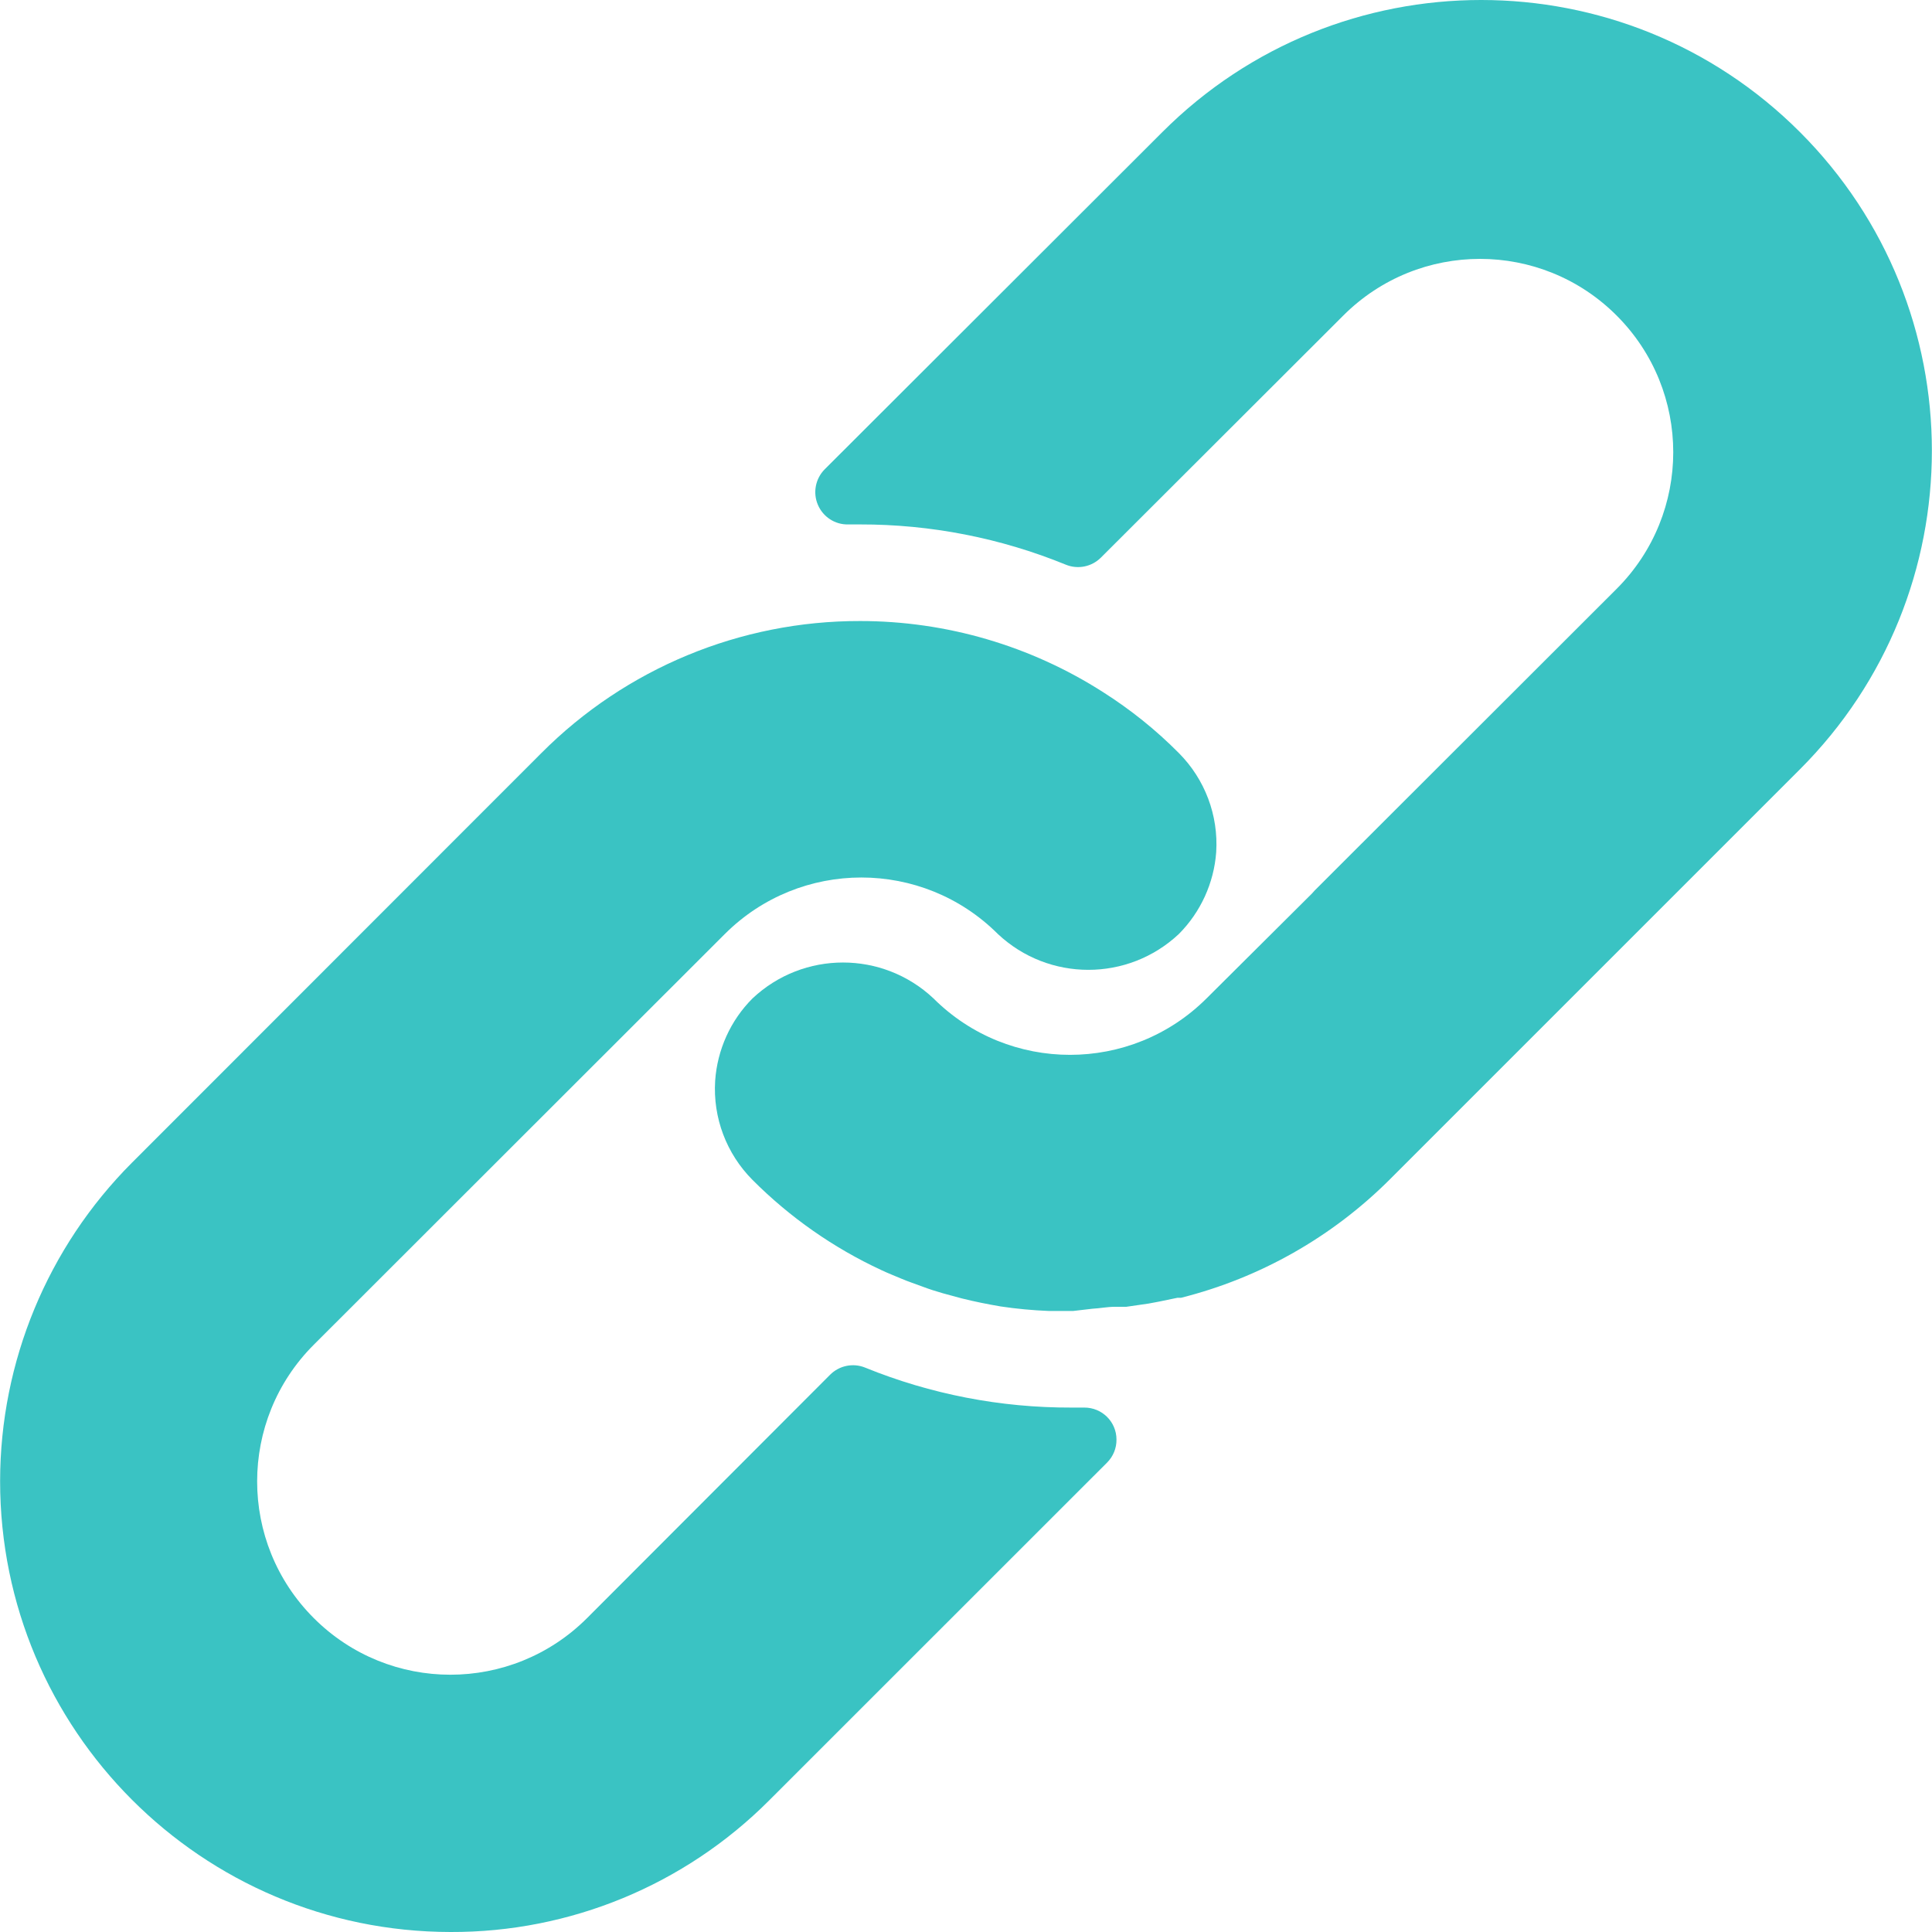
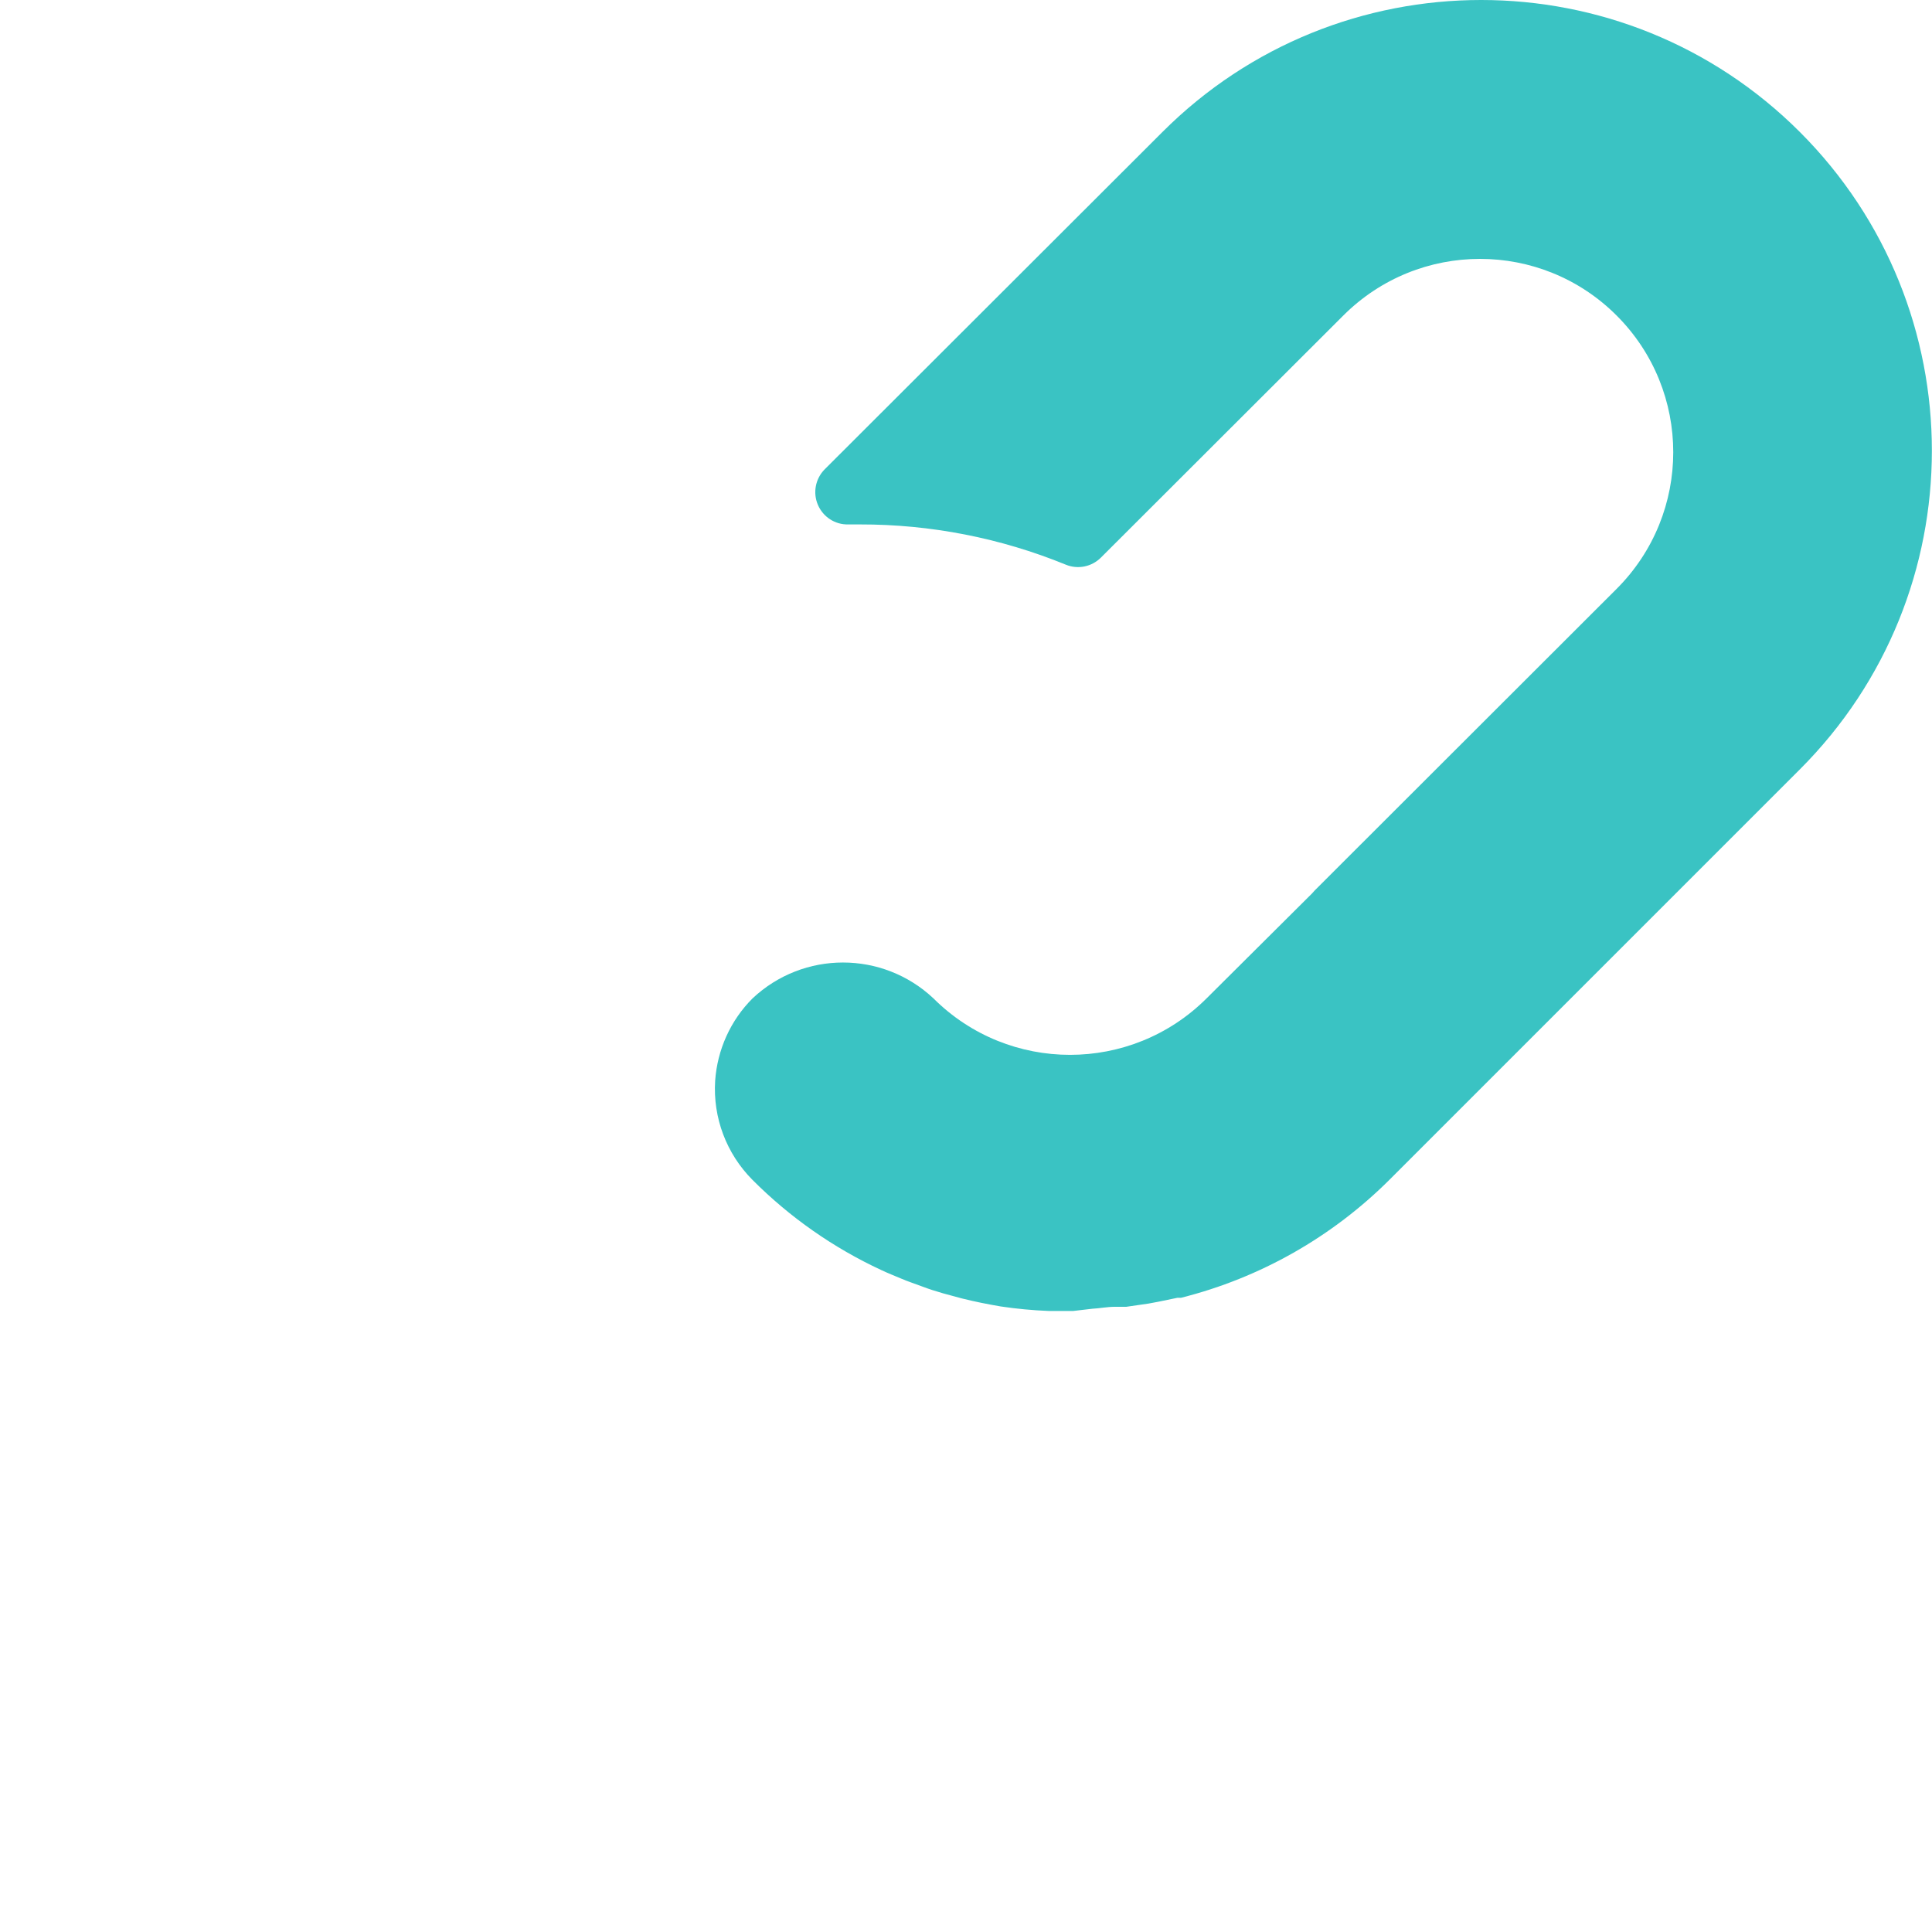
<svg xmlns="http://www.w3.org/2000/svg" width="18" height="18" viewBox="0 0 18 18" fill="none">
-   <path d="M10.983 7.016C10.77 6.801 10.533 6.611 10.278 6.449C9.602 6.016 8.816 5.786 8.013 5.786C6.899 5.784 5.83 6.227 5.044 7.016L1.228 10.834C0.443 11.621 0.002 12.687 0.001 13.798C-0 16.117 1.879 17.998 4.198 18C5.31 18.004 6.378 17.563 7.164 16.776L10.314 13.627C10.371 13.57 10.403 13.493 10.402 13.412C10.402 13.246 10.267 13.113 10.101 13.114H9.981C9.323 13.116 8.671 12.99 8.061 12.742C7.949 12.696 7.82 12.722 7.734 12.808L5.47 15.075C4.766 15.779 3.626 15.779 2.923 15.075C2.22 14.372 2.22 13.232 2.923 12.529L6.753 8.702C7.456 8 8.594 8 9.297 8.702C9.771 9.147 10.509 9.147 10.983 8.702C11.186 8.498 11.31 8.227 11.331 7.94C11.353 7.596 11.226 7.26 10.983 7.016Z" fill="#3AC3C3" />
  <path d="M16.769 1.23C15.129 -0.41 12.47 -0.41 10.83 1.23L7.683 4.373C7.597 4.46 7.572 4.591 7.62 4.703C7.668 4.816 7.78 4.889 7.902 4.886H8.013C8.67 4.885 9.321 5.012 9.93 5.261C10.042 5.307 10.171 5.281 10.257 5.195L12.515 2.94C13.219 2.236 14.359 2.236 15.062 2.94C15.765 3.643 15.765 4.783 15.062 5.486L12.248 8.297L12.224 8.324L11.241 9.302C10.538 10.003 9.4 10.003 8.697 9.302C8.223 8.856 7.485 8.856 7.011 9.302C6.806 9.507 6.683 9.78 6.663 10.069C6.641 10.413 6.768 10.749 7.011 10.993C7.359 11.342 7.765 11.626 8.211 11.833C8.274 11.863 8.337 11.887 8.4 11.914C8.463 11.941 8.529 11.962 8.592 11.986C8.655 12.01 8.721 12.031 8.784 12.049L8.961 12.097C9.081 12.127 9.201 12.151 9.324 12.172C9.472 12.194 9.621 12.208 9.771 12.214H9.981H9.999L10.179 12.193C10.245 12.19 10.314 12.175 10.392 12.175H10.494L10.701 12.145L10.797 12.127L10.971 12.091H11.004C11.74 11.906 12.413 11.524 12.95 10.987L16.768 7.169C18.409 5.529 18.409 2.87 16.769 1.23Z" fill="#3AC3C3" />
</svg>